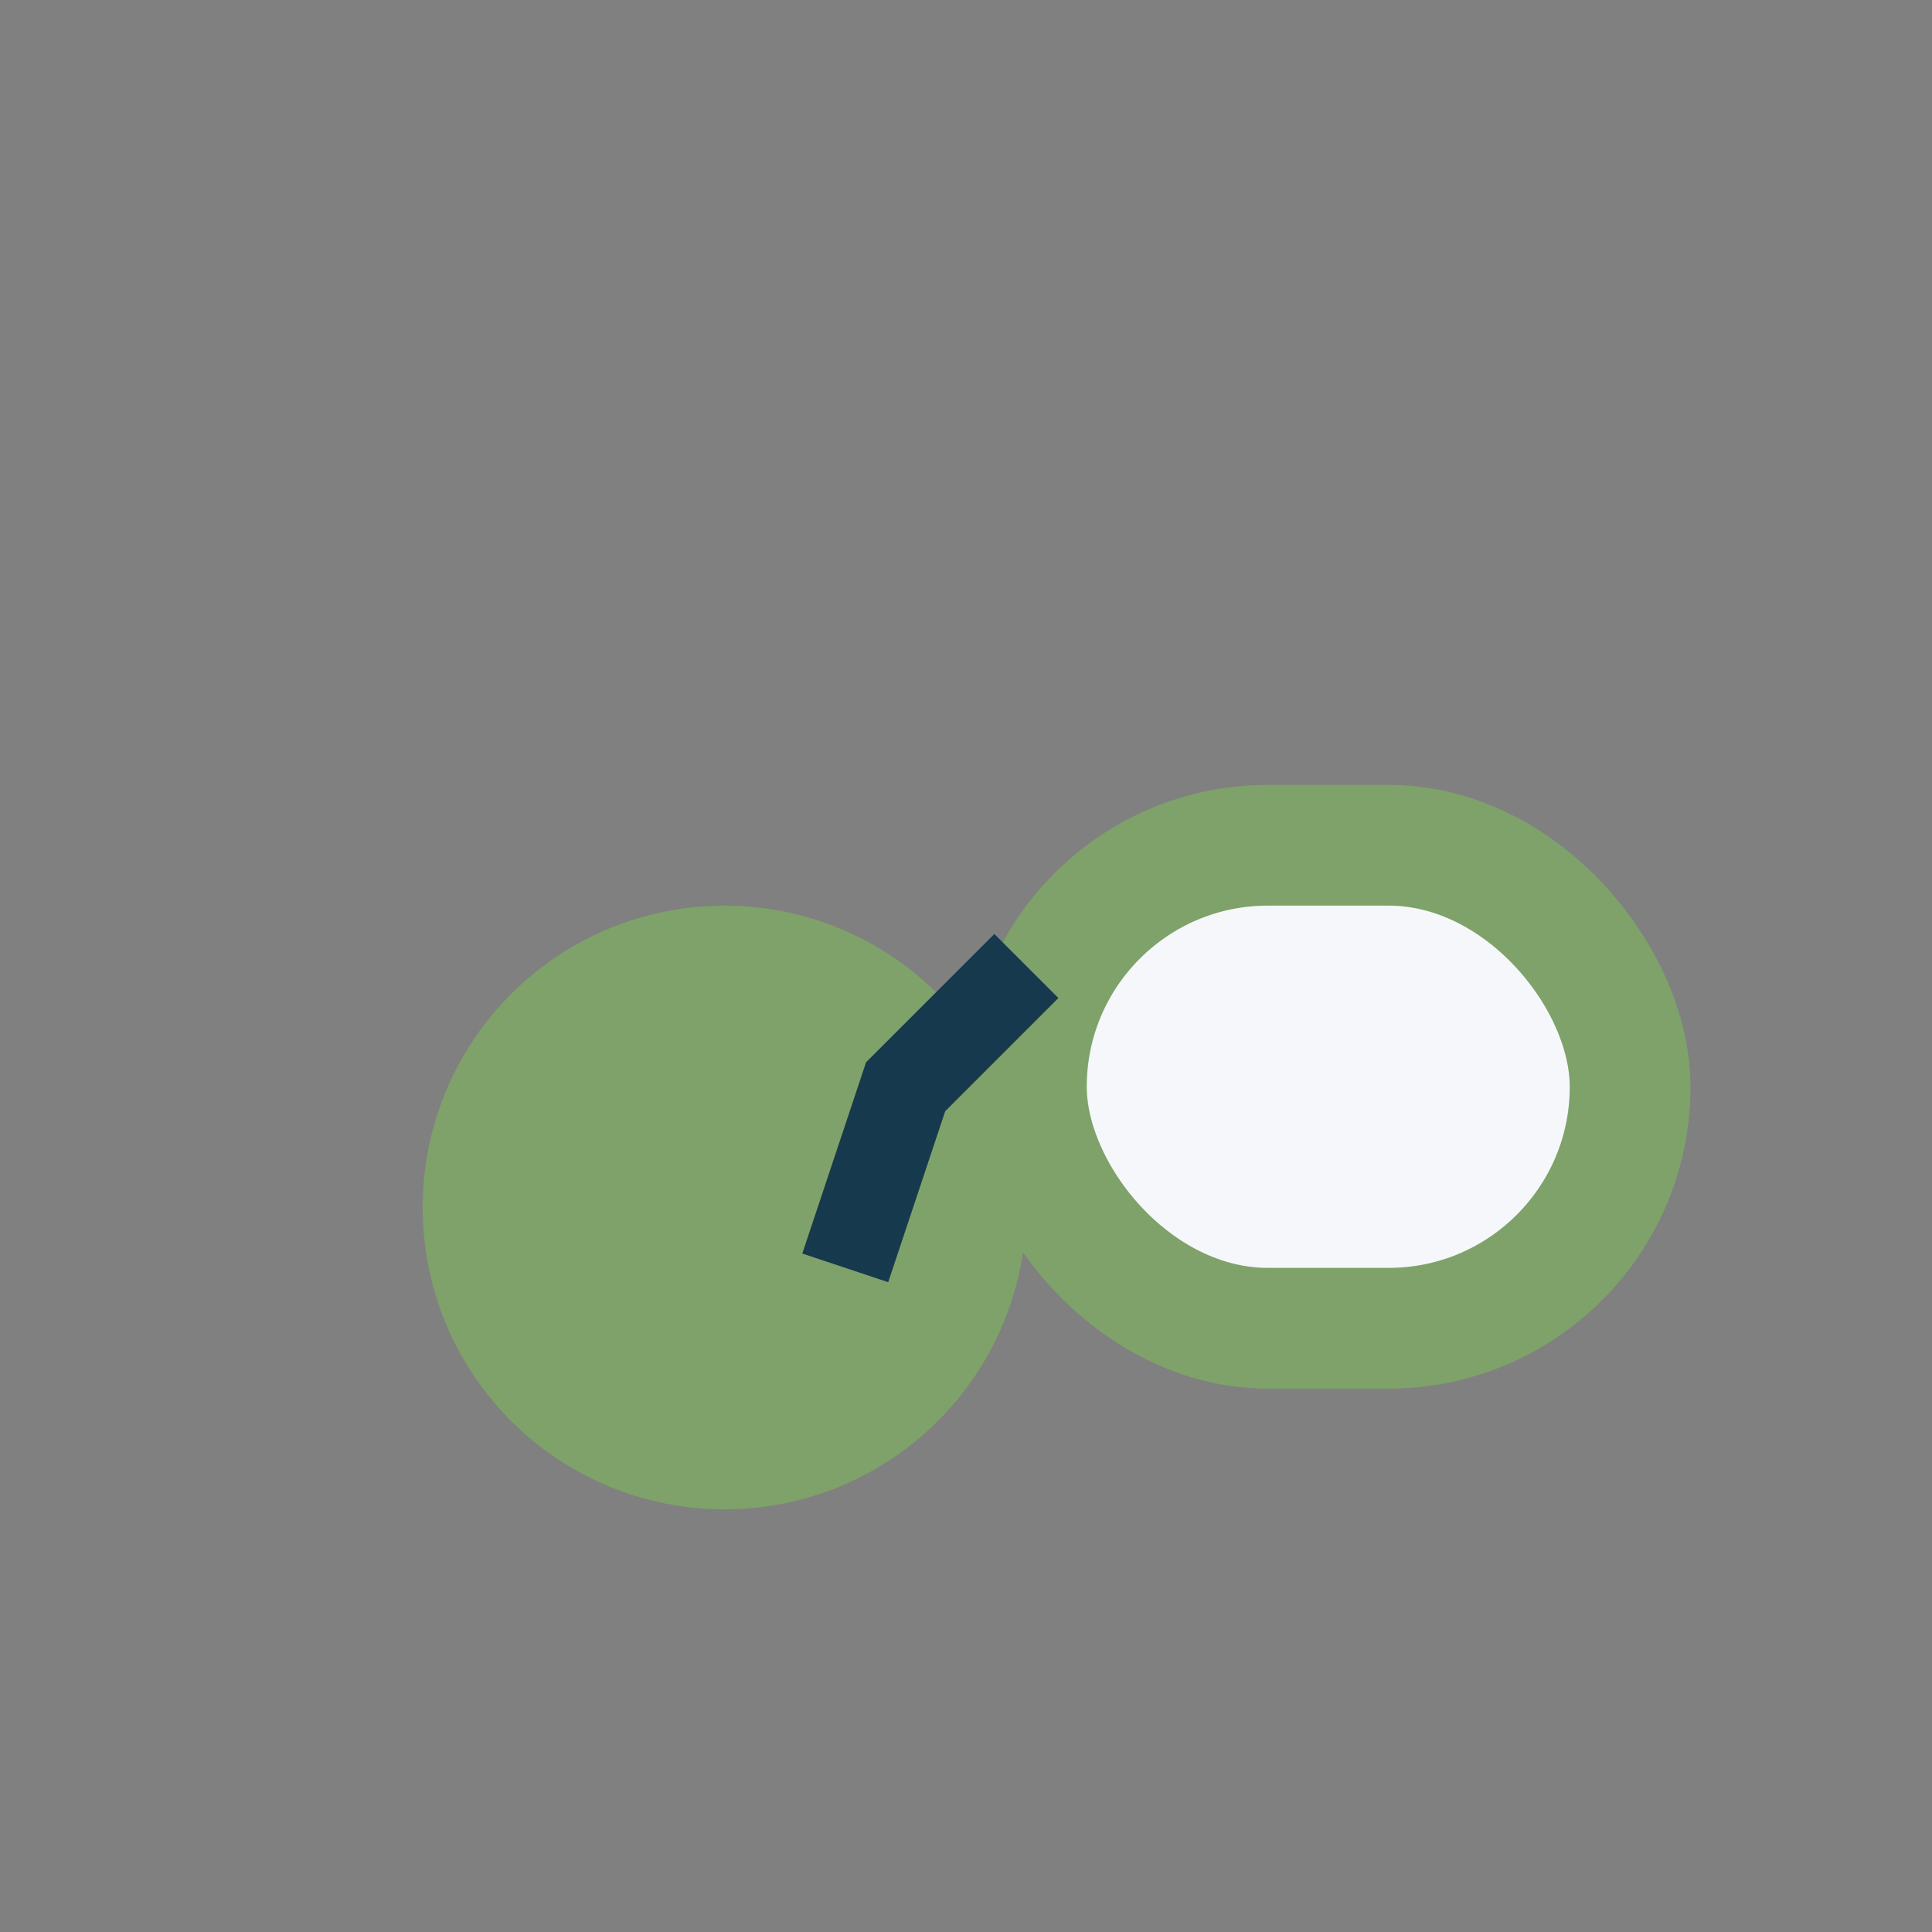
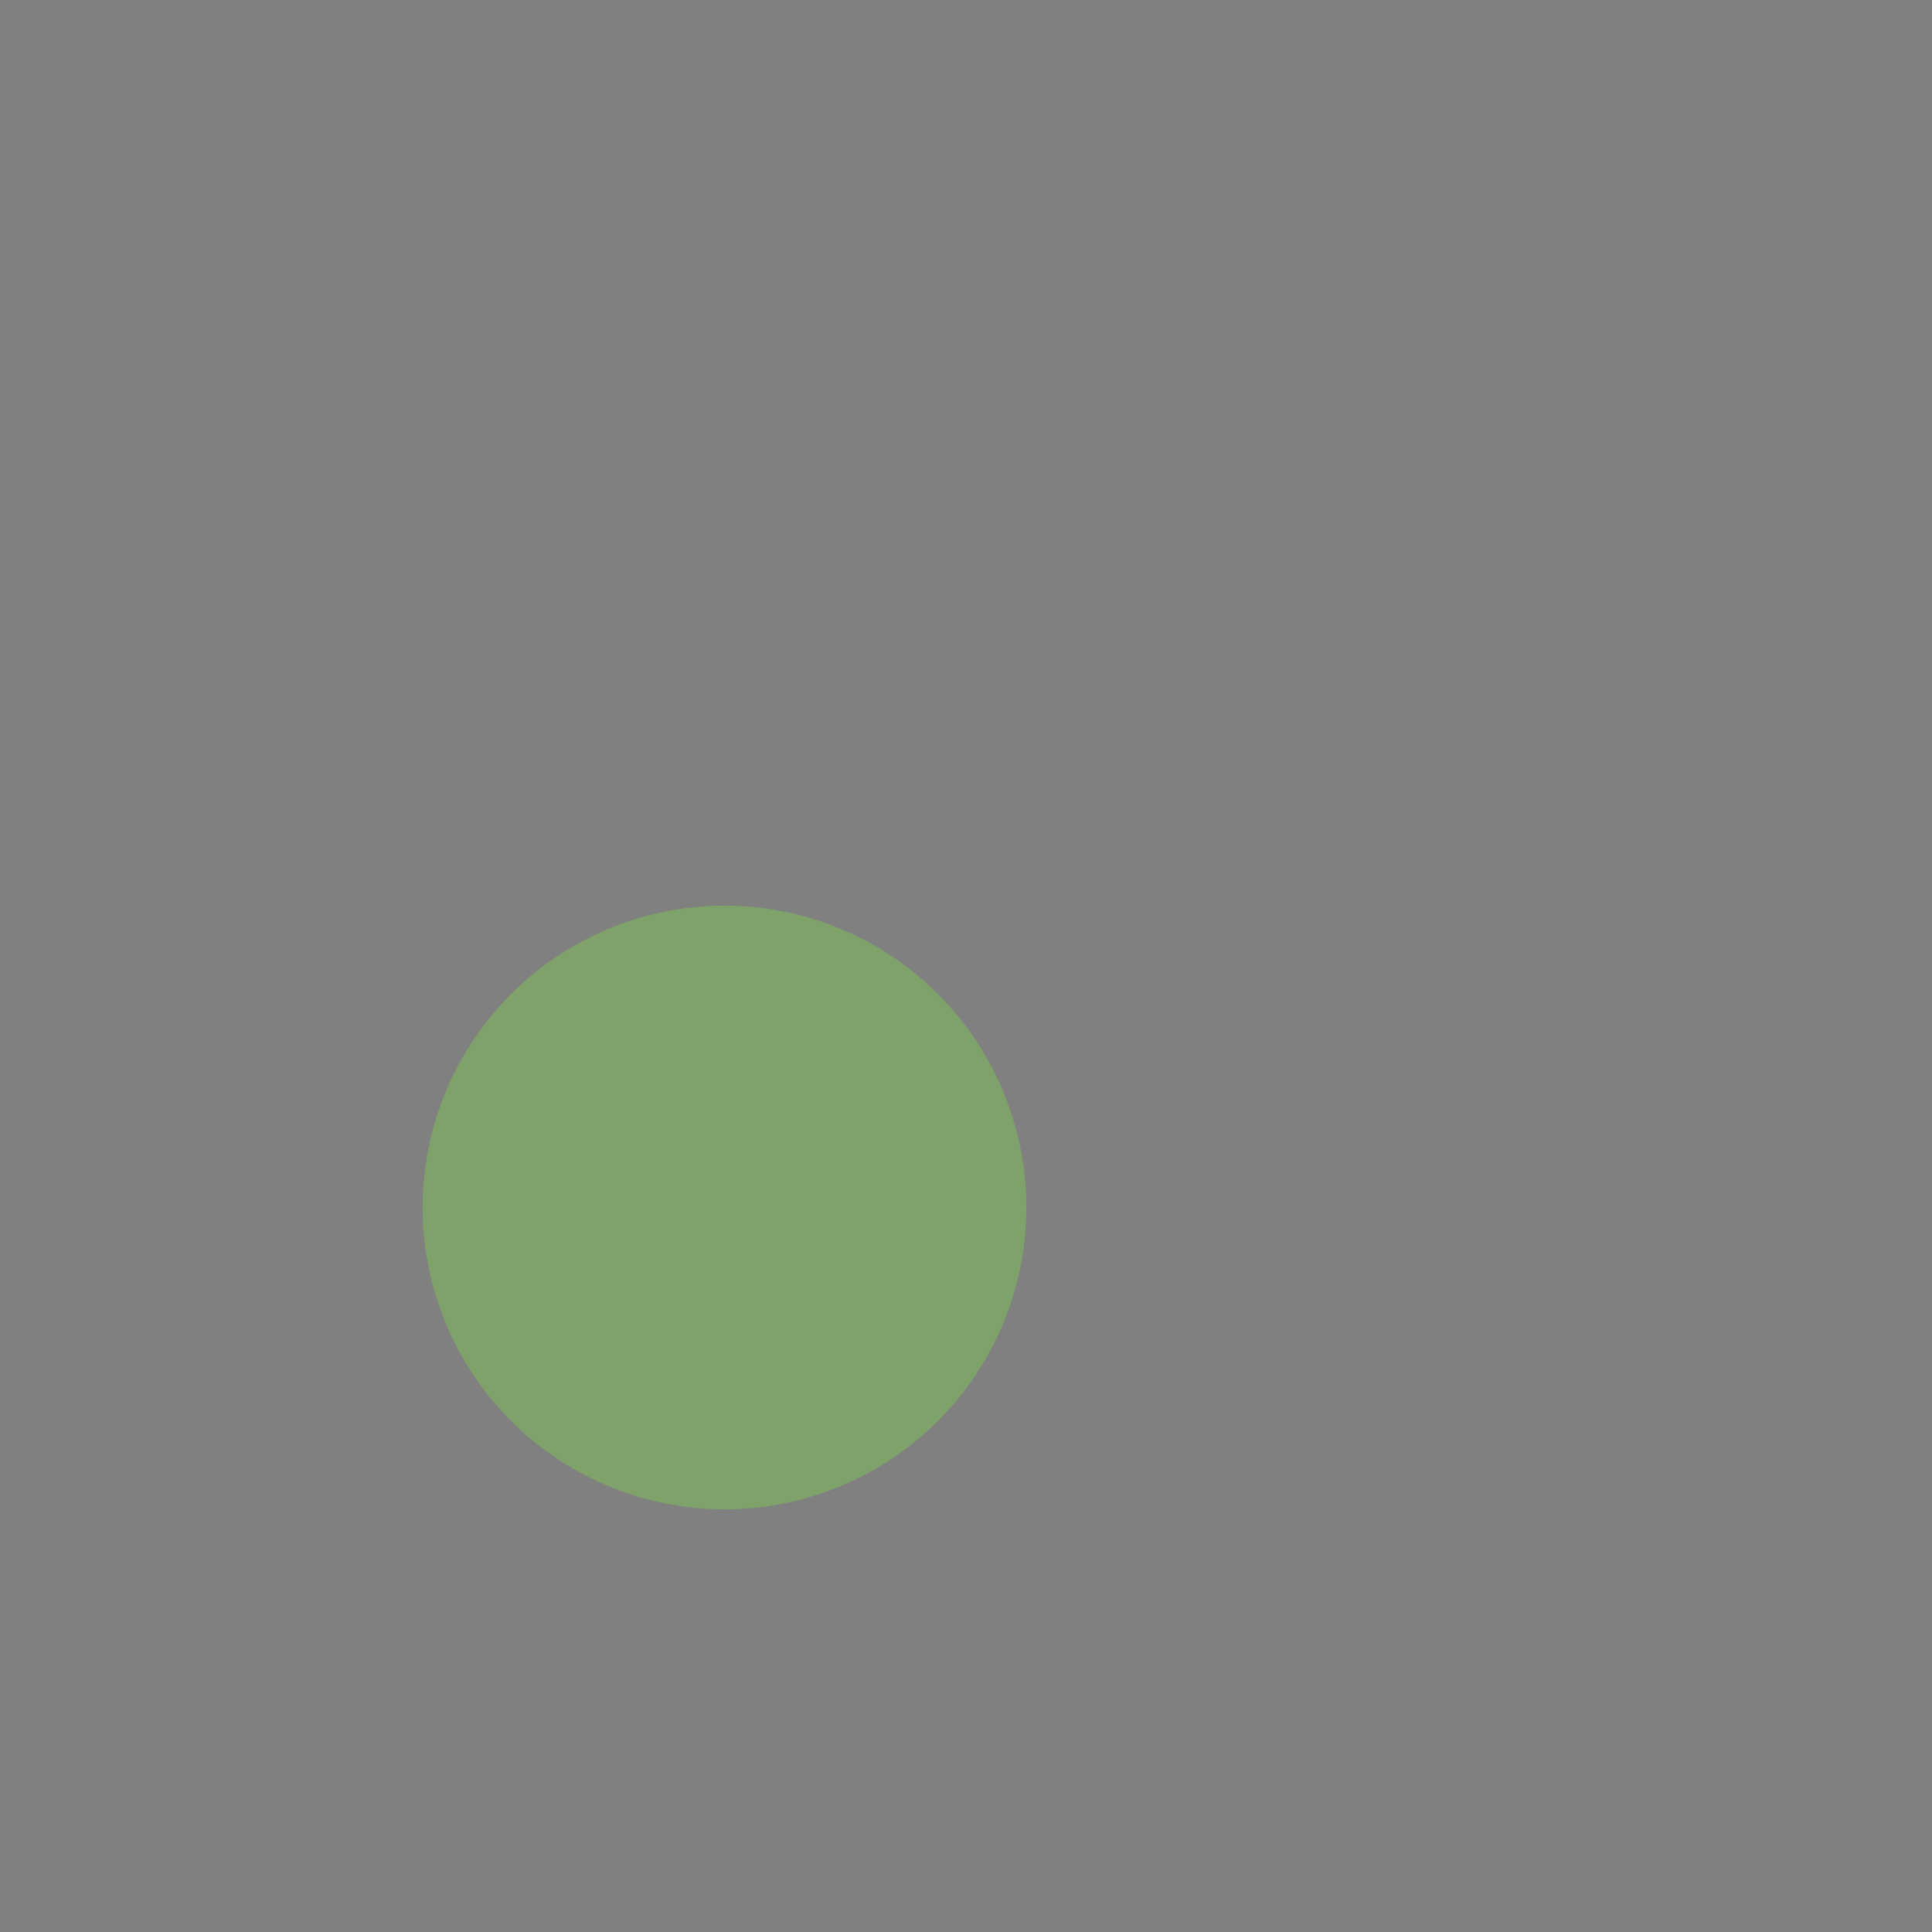
<svg xmlns="http://www.w3.org/2000/svg" width="32" height="32" viewBox="0 0 32 32">
  <rect x="0" y="0" width="32" height="32" fill="#808080" stroke="none" />
  <circle cx="12" cy="20" r="5" fill="#7ea269" />
-   <rect x="17" y="14" width="10" height="8" rx="4" fill="#f5f7fa" stroke="#7ea269" stroke-width="2" />
-   <path d="M14 21l1-3 2-2" stroke="#17394d" stroke-width="1.5" fill="none" />
</svg>